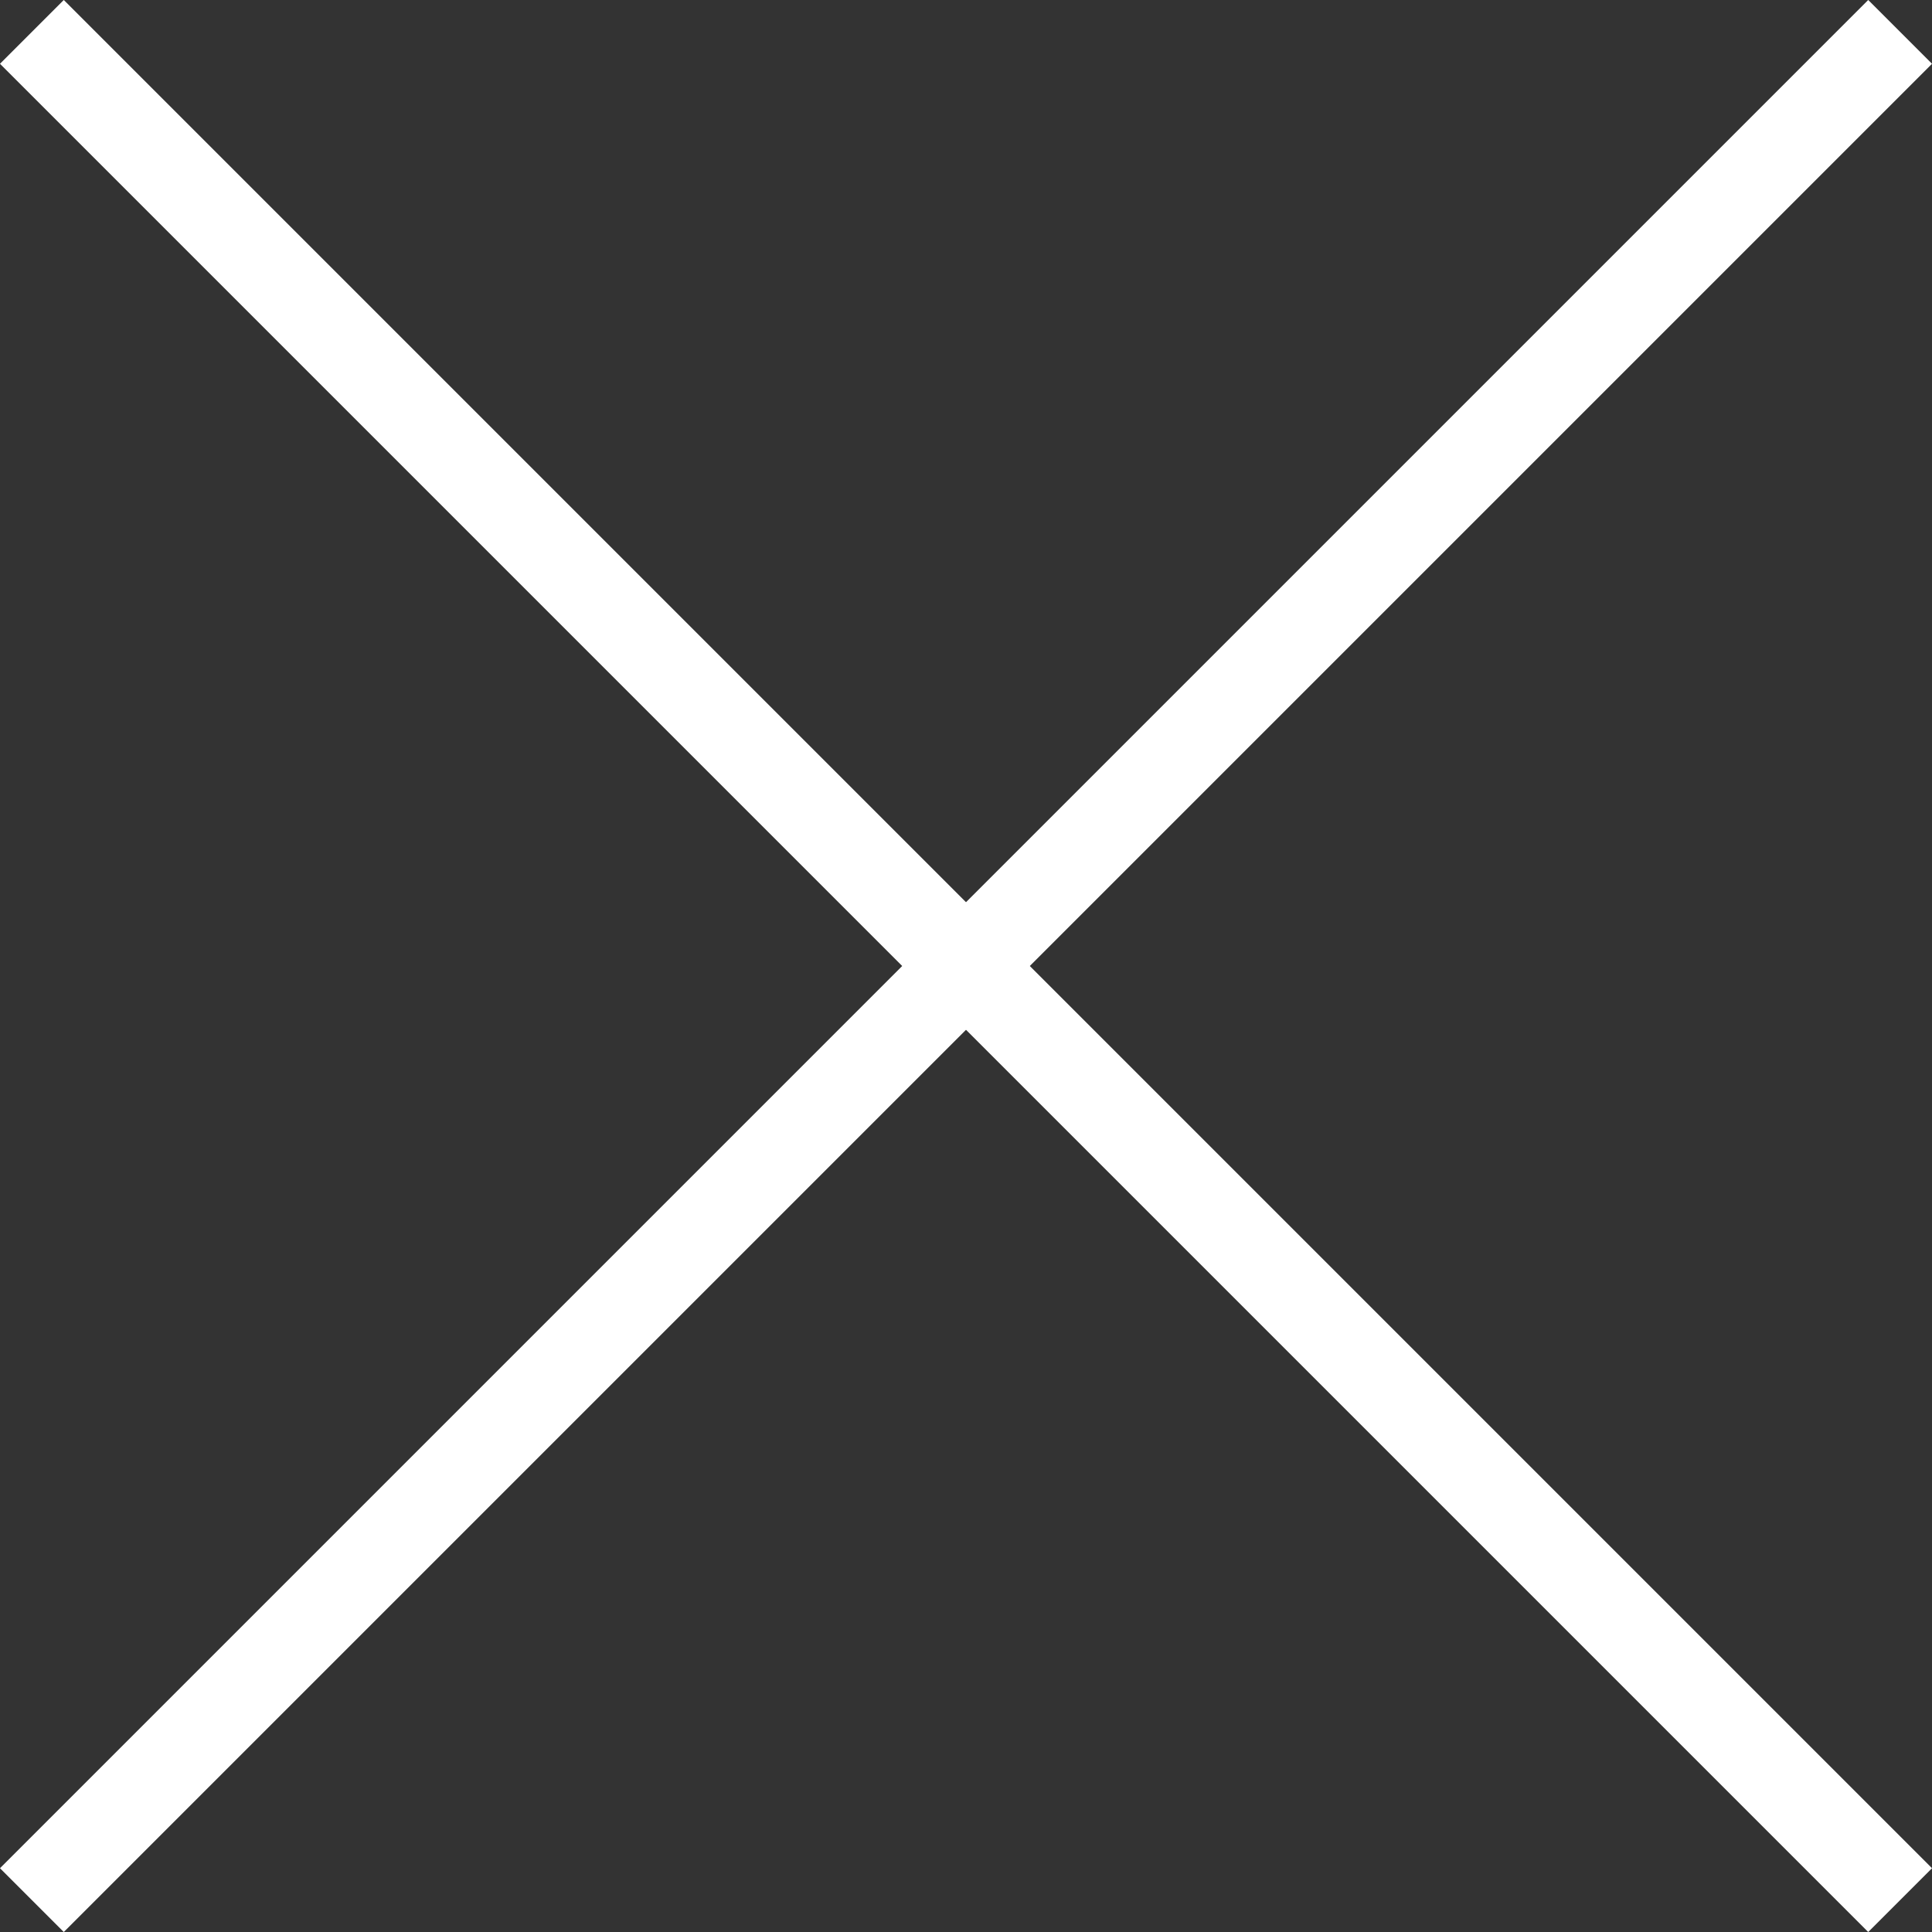
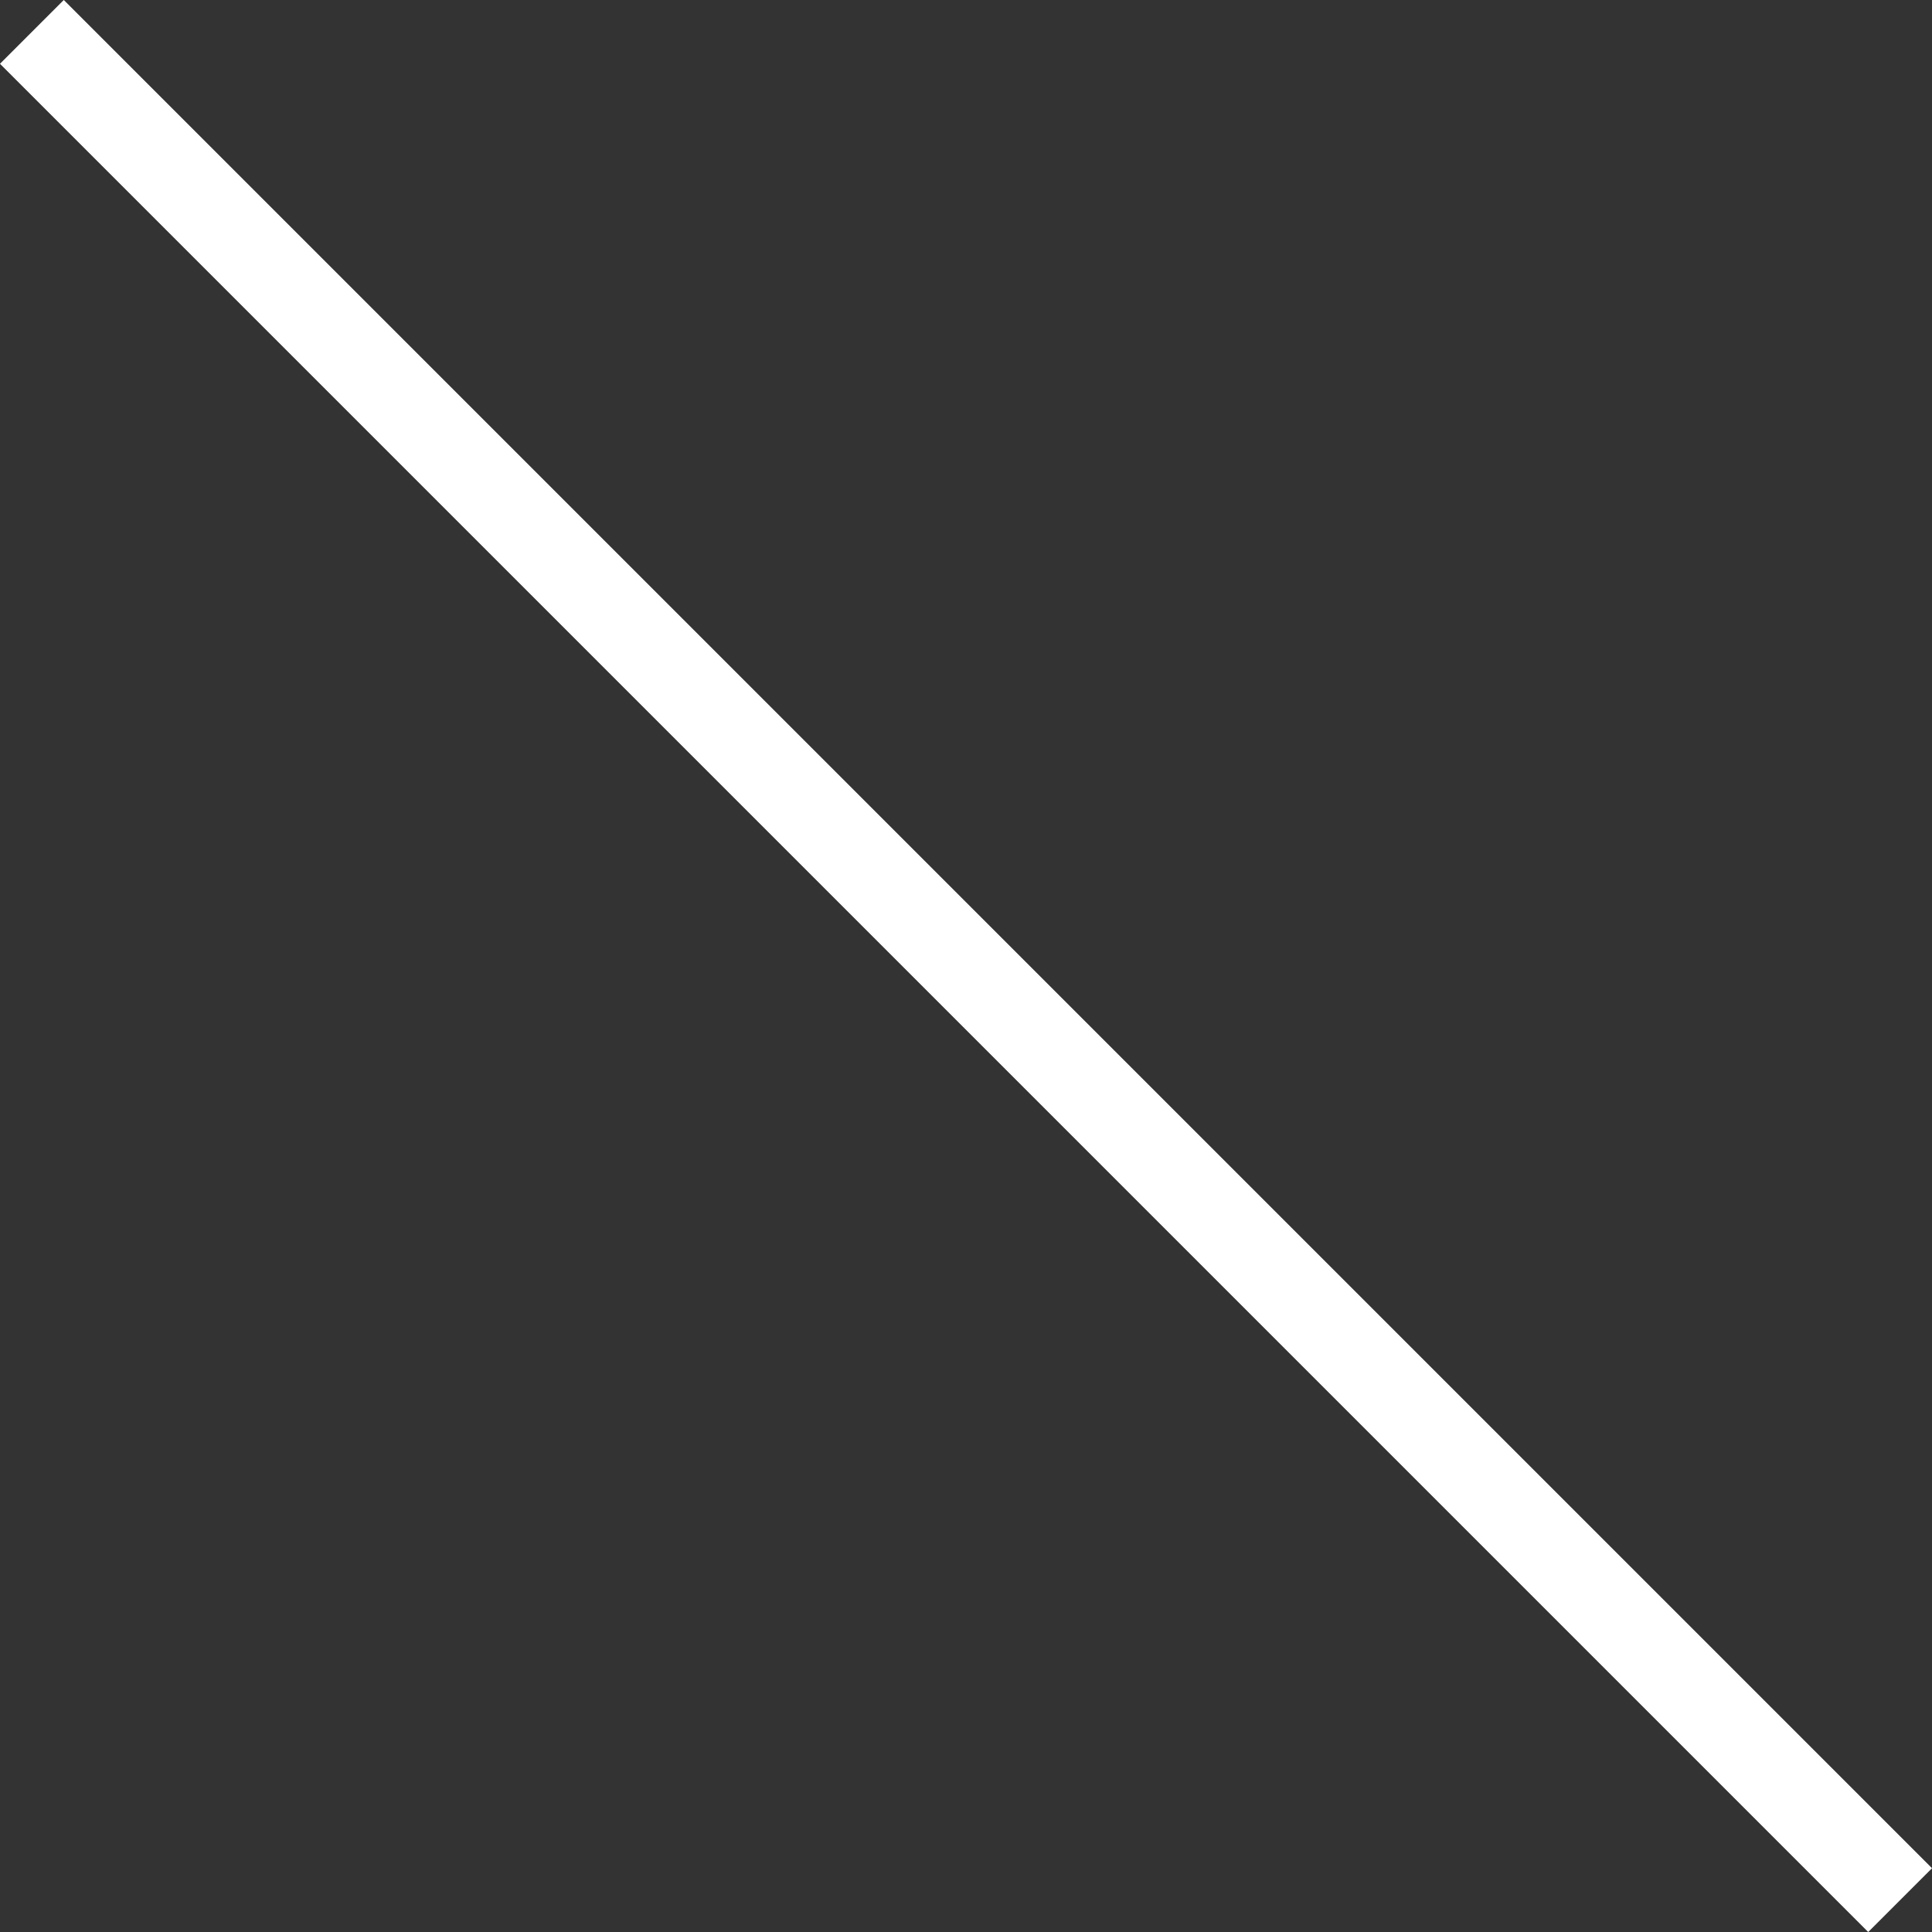
<svg xmlns="http://www.w3.org/2000/svg" width="21.414" height="21.414" viewBox="0 0 21.414 21.414">
  <rect x="0" y="0" width="21.414" height="21.414" fill="#333333" stroke="none" />
  <g id="Component_2_1" data-name="Component 2 – 1" transform="translate(0.707 0.707)">
    <path id="Line" d="M.5.5l20,20" transform="translate(-0.5 -0.5)" fill="none" stroke="#fff" stroke-linecap="square" stroke-miterlimit="10" stroke-width="1" />
-     <path id="Line-2" data-name="Line" d="M-.5.5l-20,20" transform="translate(20.5 -0.5)" fill="none" stroke="#fff" stroke-linecap="square" stroke-miterlimit="10" stroke-width="1" />
  </g>
</svg>